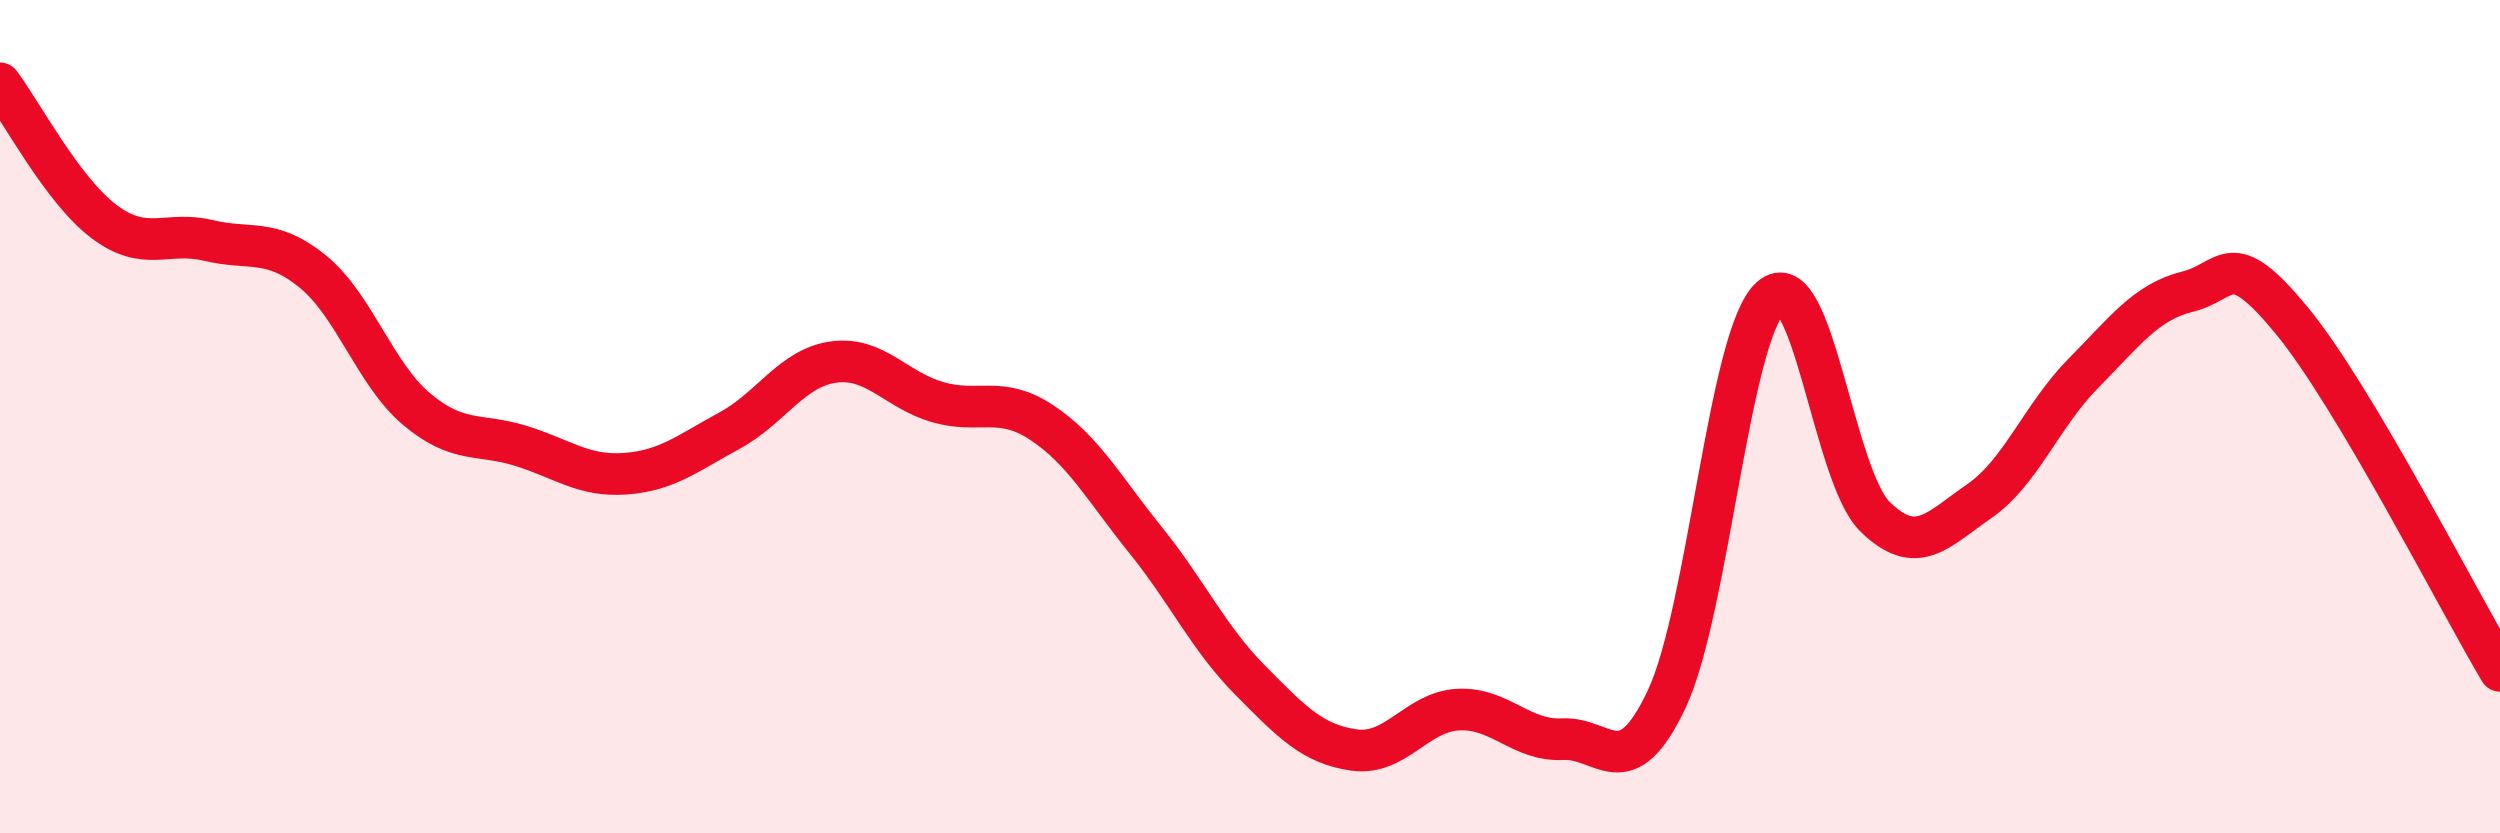
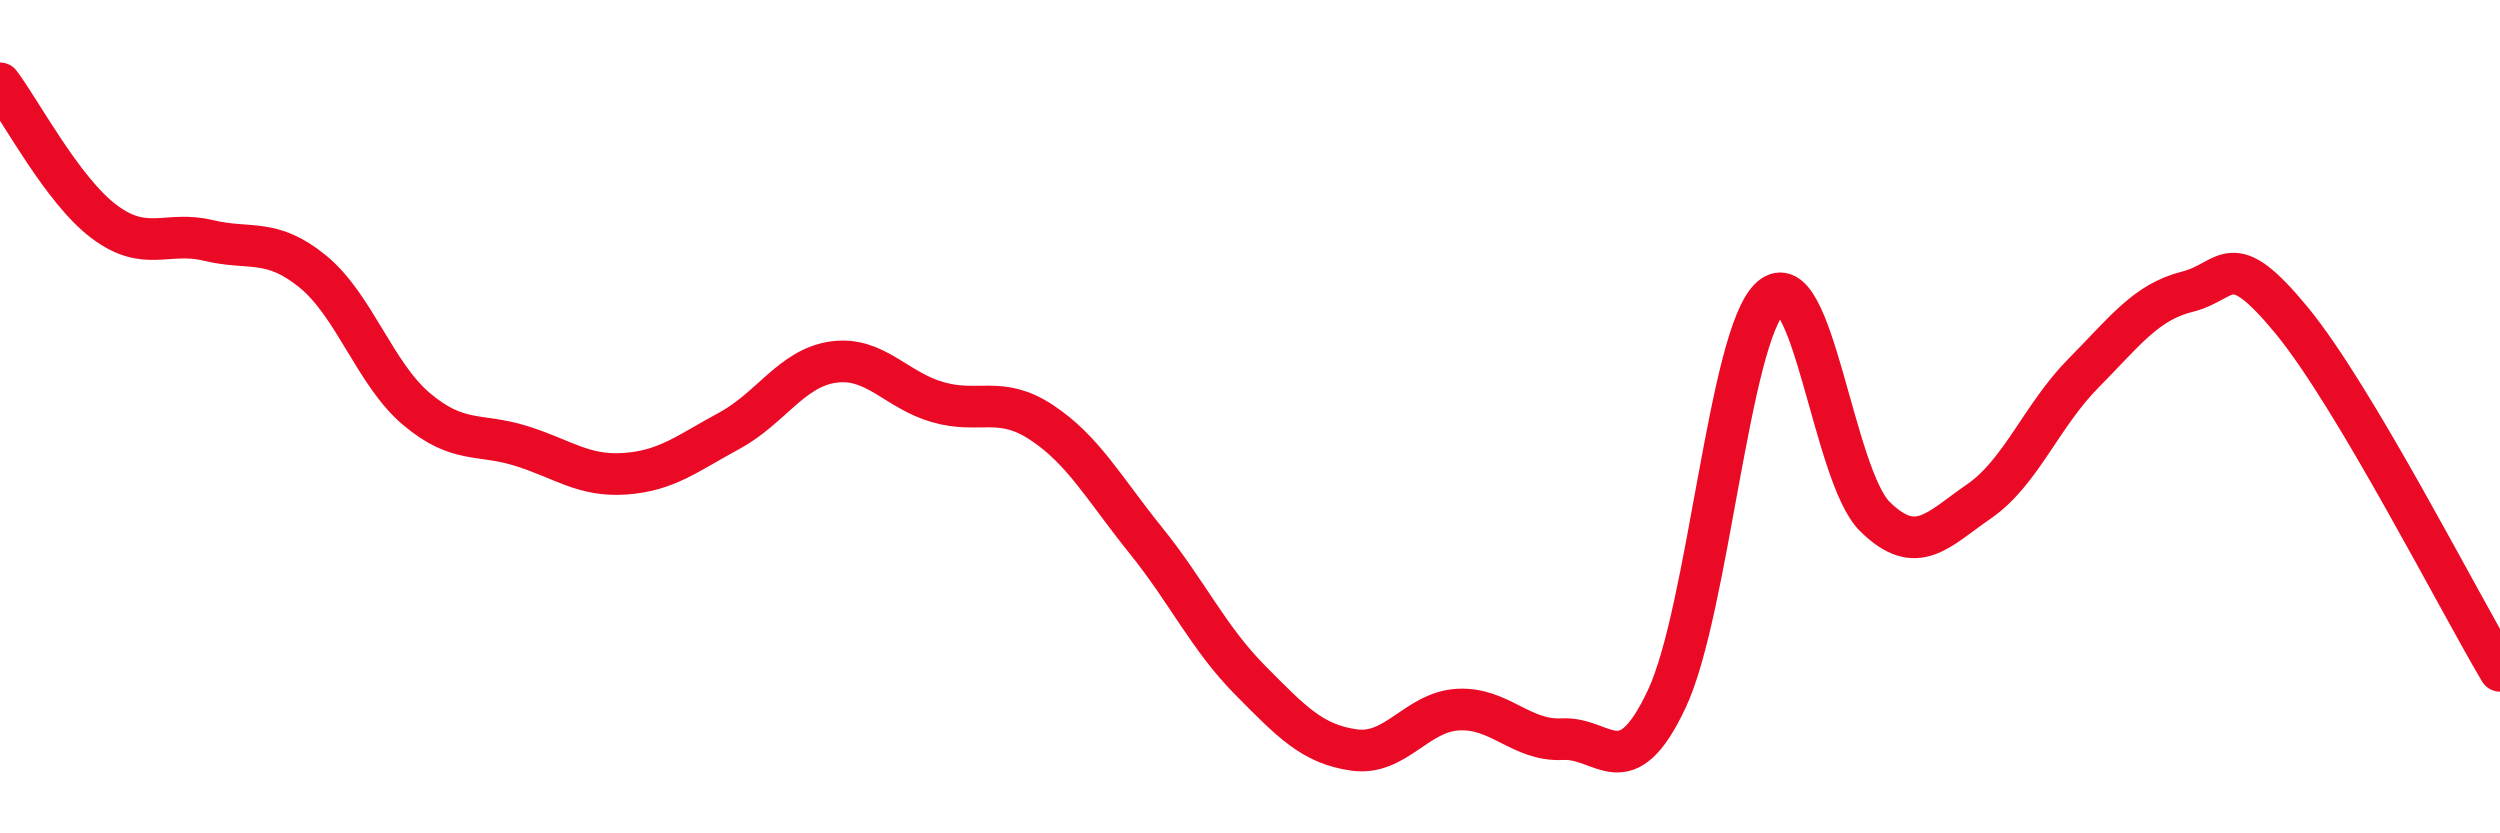
<svg xmlns="http://www.w3.org/2000/svg" width="60" height="20" viewBox="0 0 60 20">
-   <path d="M 0,2 C 0.5,2.66 1.5,4.57 2.5,5.32 C 3.5,6.07 4,5.53 5,5.77 C 6,6.01 6.5,5.7 7.5,6.51 C 8.5,7.32 9,8.98 10,9.82 C 11,10.66 11.5,10.39 12.5,10.7 C 13.5,11.01 14,11.44 15,11.37 C 16,11.3 16.5,10.88 17.5,10.34 C 18.5,9.8 19,8.83 20,8.69 C 21,8.55 21.5,9.36 22.5,9.65 C 23.5,9.94 24,9.48 25,10.14 C 26,10.8 26.5,11.73 27.5,12.97 C 28.5,14.21 29,15.31 30,16.32 C 31,17.33 31.5,17.86 32.5,18 C 33.5,18.14 34,17.08 35,17.03 C 36,16.98 36.5,17.79 37.5,17.74 C 38.5,17.69 39,18.9 40,16.78 C 41,14.66 41.5,8.02 42.5,7.14 C 43.5,6.26 44,11.42 45,12.4 C 46,13.38 46.5,12.72 47.5,12.03 C 48.5,11.34 49,9.97 50,8.96 C 51,7.95 51.5,7.25 52.5,7 C 53.5,6.75 53.5,5.87 55,7.69 C 56.5,9.51 59,14.42 60,16.1L60 20L0 20Z" fill="#EB0A25" opacity="0.1" stroke-linecap="round" stroke-linejoin="round" />
  <path d="M 0,2 C 0.5,2.66 1.5,4.57 2.5,5.32 C 3.5,6.07 4,5.53 5,5.77 C 6,6.01 6.5,5.7 7.5,6.51 C 8.5,7.32 9,8.98 10,9.82 C 11,10.66 11.5,10.39 12.5,10.7 C 13.5,11.01 14,11.44 15,11.37 C 16,11.3 16.5,10.88 17.5,10.34 C 18.5,9.8 19,8.83 20,8.69 C 21,8.55 21.5,9.36 22.5,9.65 C 23.5,9.94 24,9.48 25,10.14 C 26,10.8 26.5,11.73 27.5,12.97 C 28.5,14.21 29,15.31 30,16.32 C 31,17.33 31.5,17.86 32.5,18 C 33.5,18.14 34,17.08 35,17.03 C 36,16.98 36.5,17.79 37.5,17.74 C 38.5,17.69 39,18.9 40,16.78 C 41,14.66 41.5,8.02 42.5,7.14 C 43.5,6.26 44,11.42 45,12.4 C 46,13.38 46.5,12.72 47.5,12.03 C 48.5,11.34 49,9.97 50,8.96 C 51,7.95 51.5,7.25 52.5,7 C 53.5,6.75 53.5,5.87 55,7.69 C 56.5,9.51 59,14.42 60,16.1" stroke="#EB0A25" stroke-width="1" fill="none" stroke-linecap="round" stroke-linejoin="round" />
</svg>